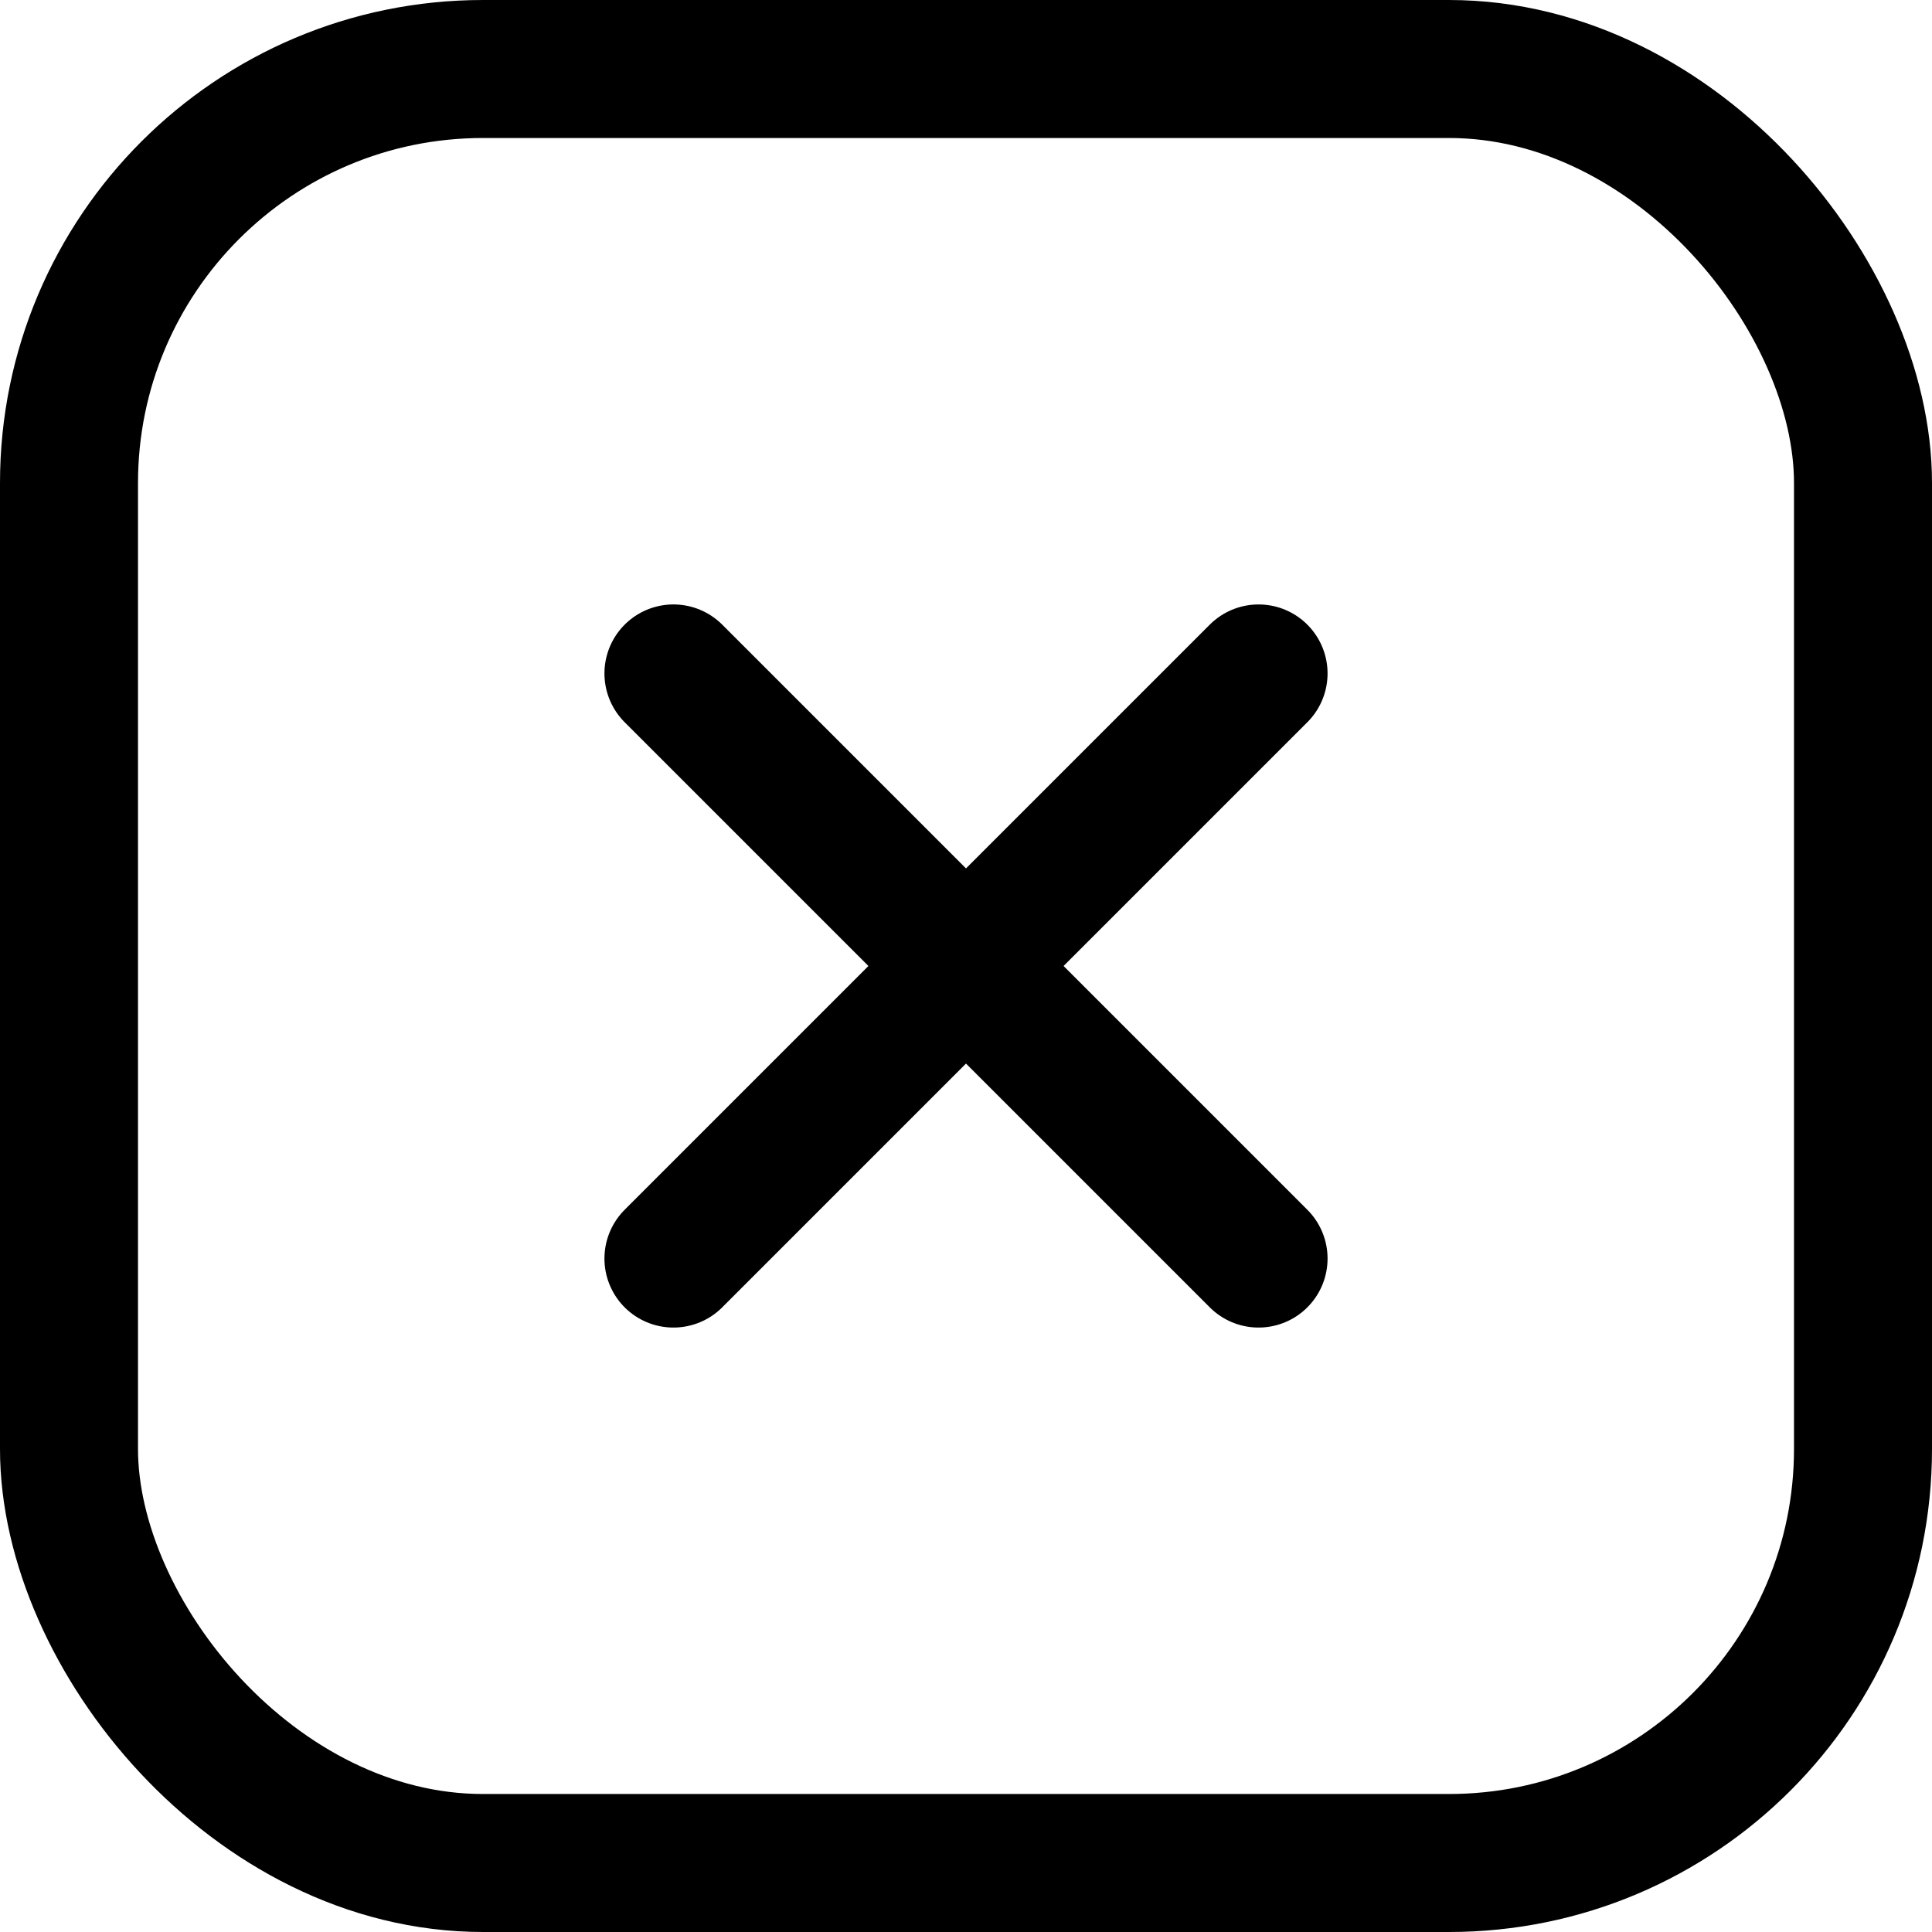
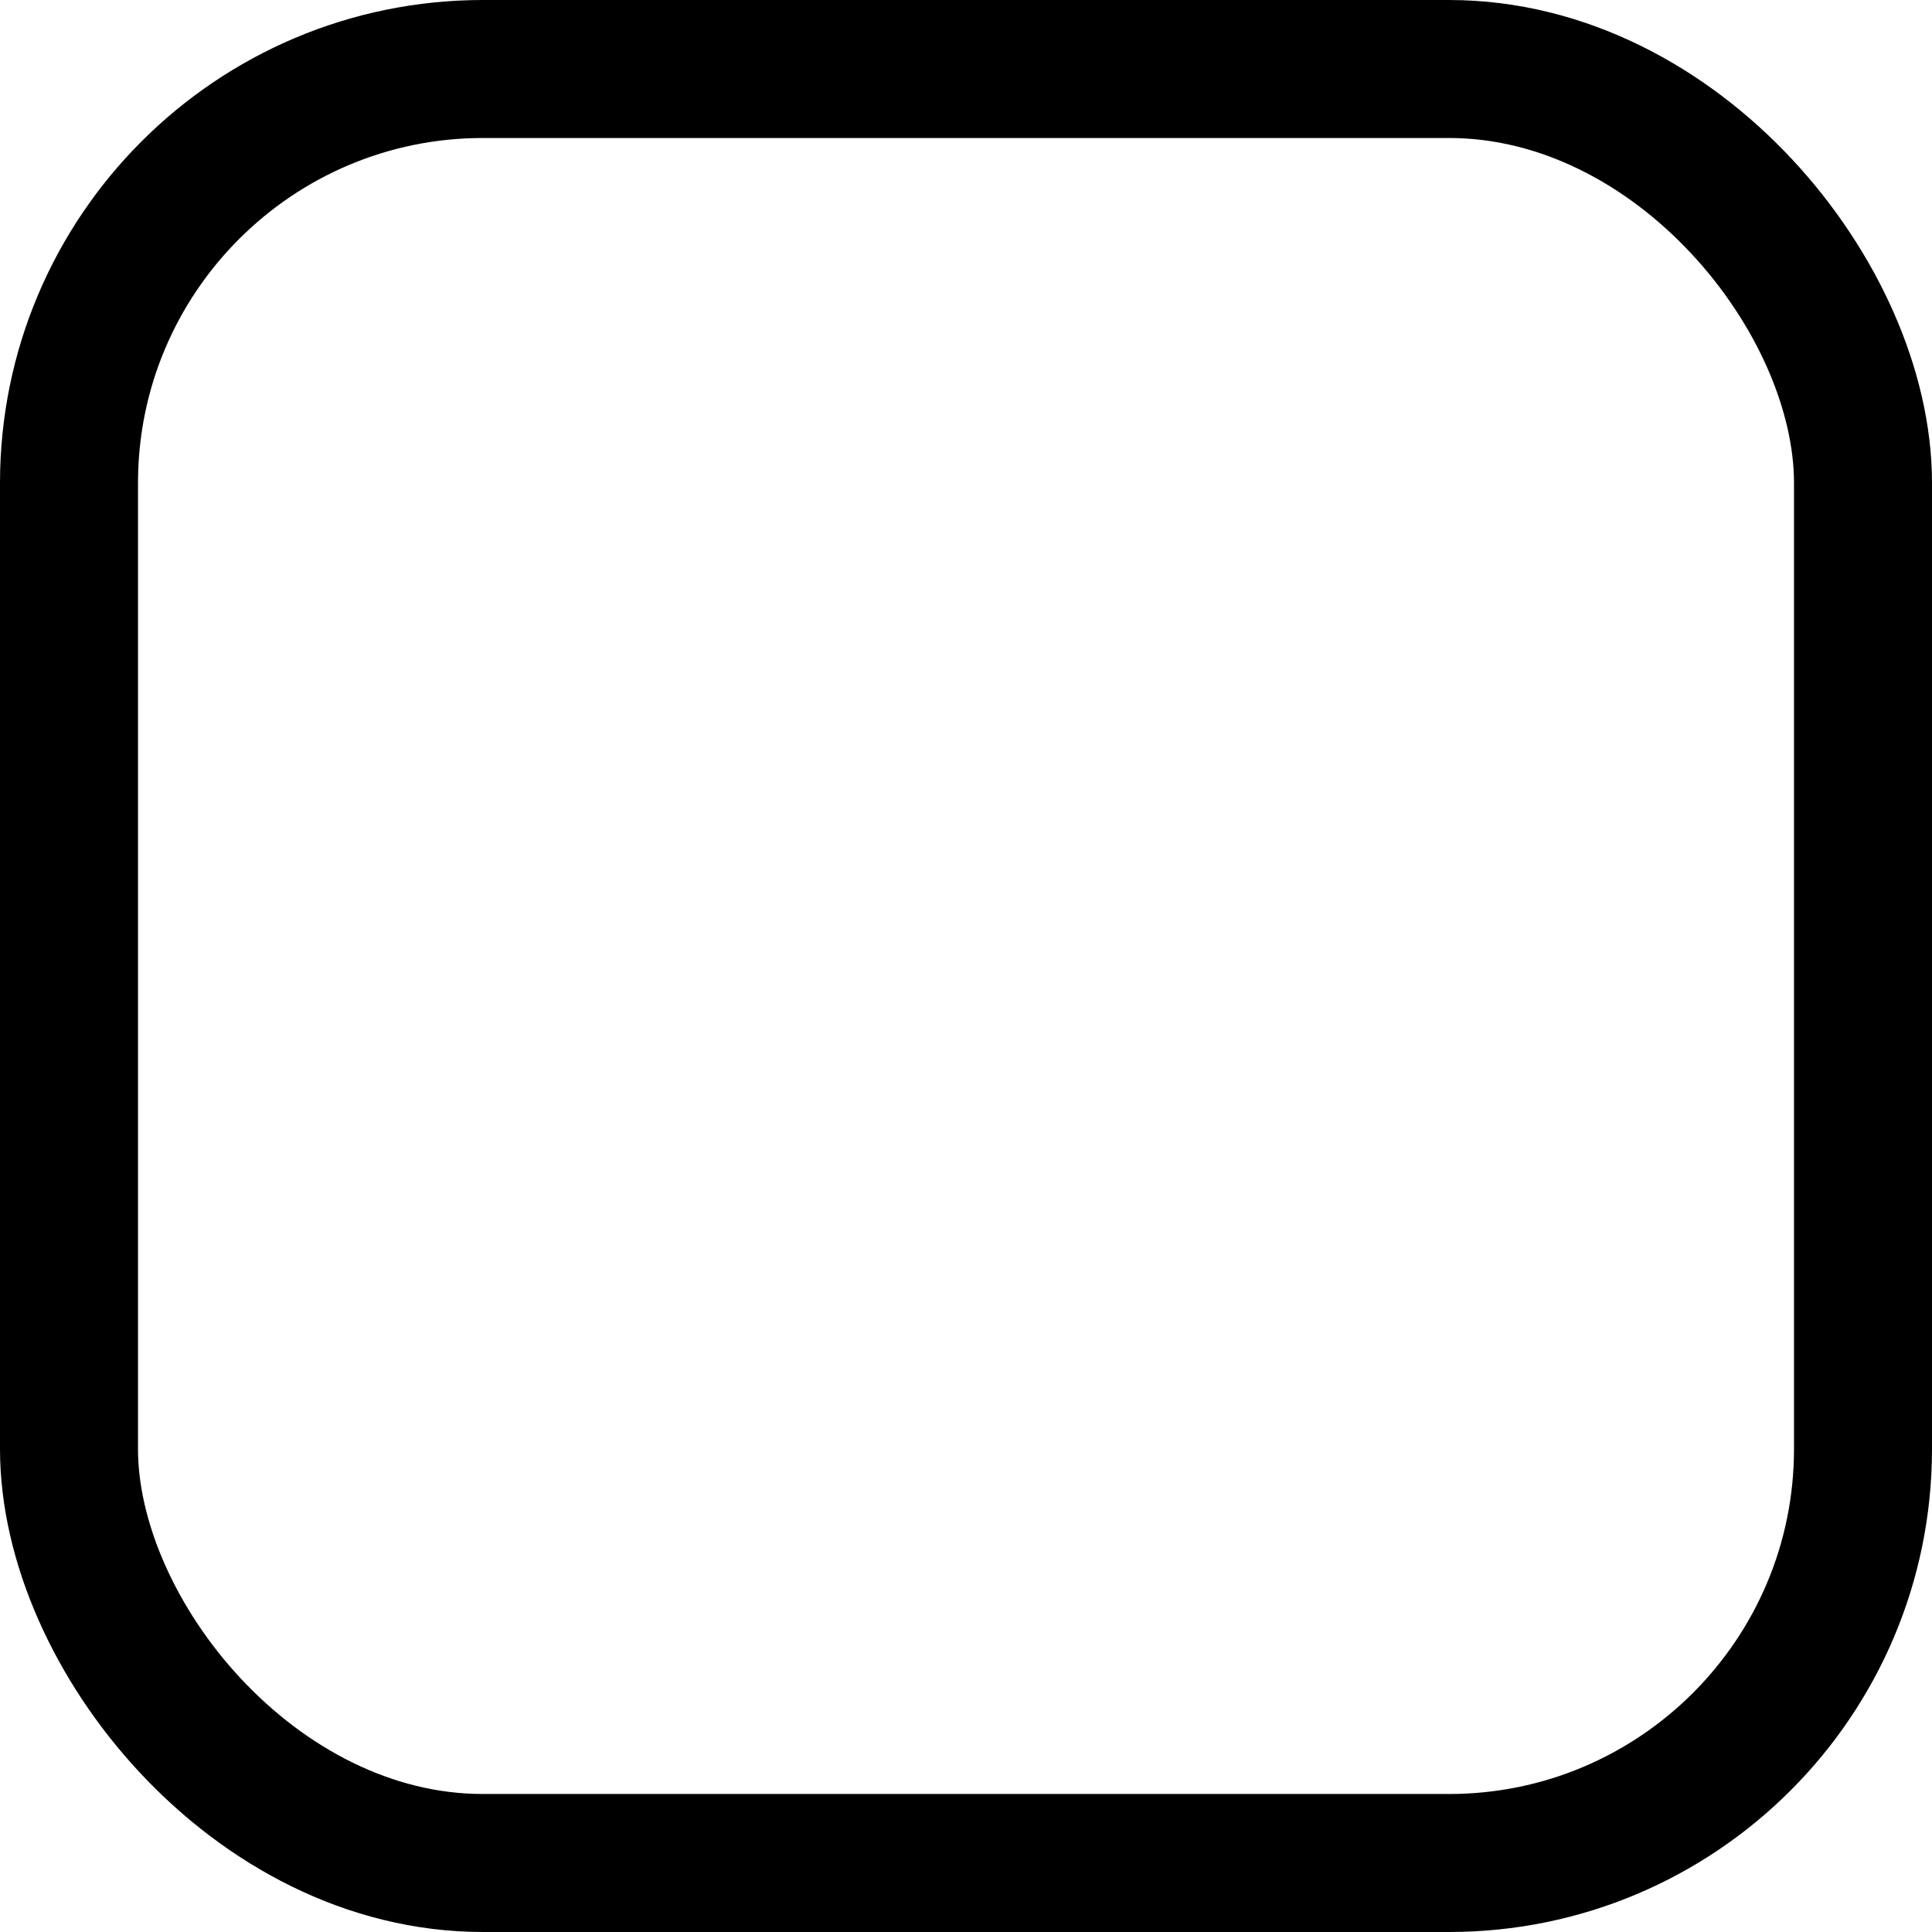
<svg xmlns="http://www.w3.org/2000/svg" width="800" height="800" viewBox="0 0 14 14">
  <g fill="none" stroke="currentColor" stroke-linecap="round" stroke-linejoin="round">
-     <path d="M9.12 4.88L4.88 9.12m0-4.24l4.24 4.24" />
    <rect width="13" height="13" x=".5" y=".5" rx="3" />
  </g>
</svg>